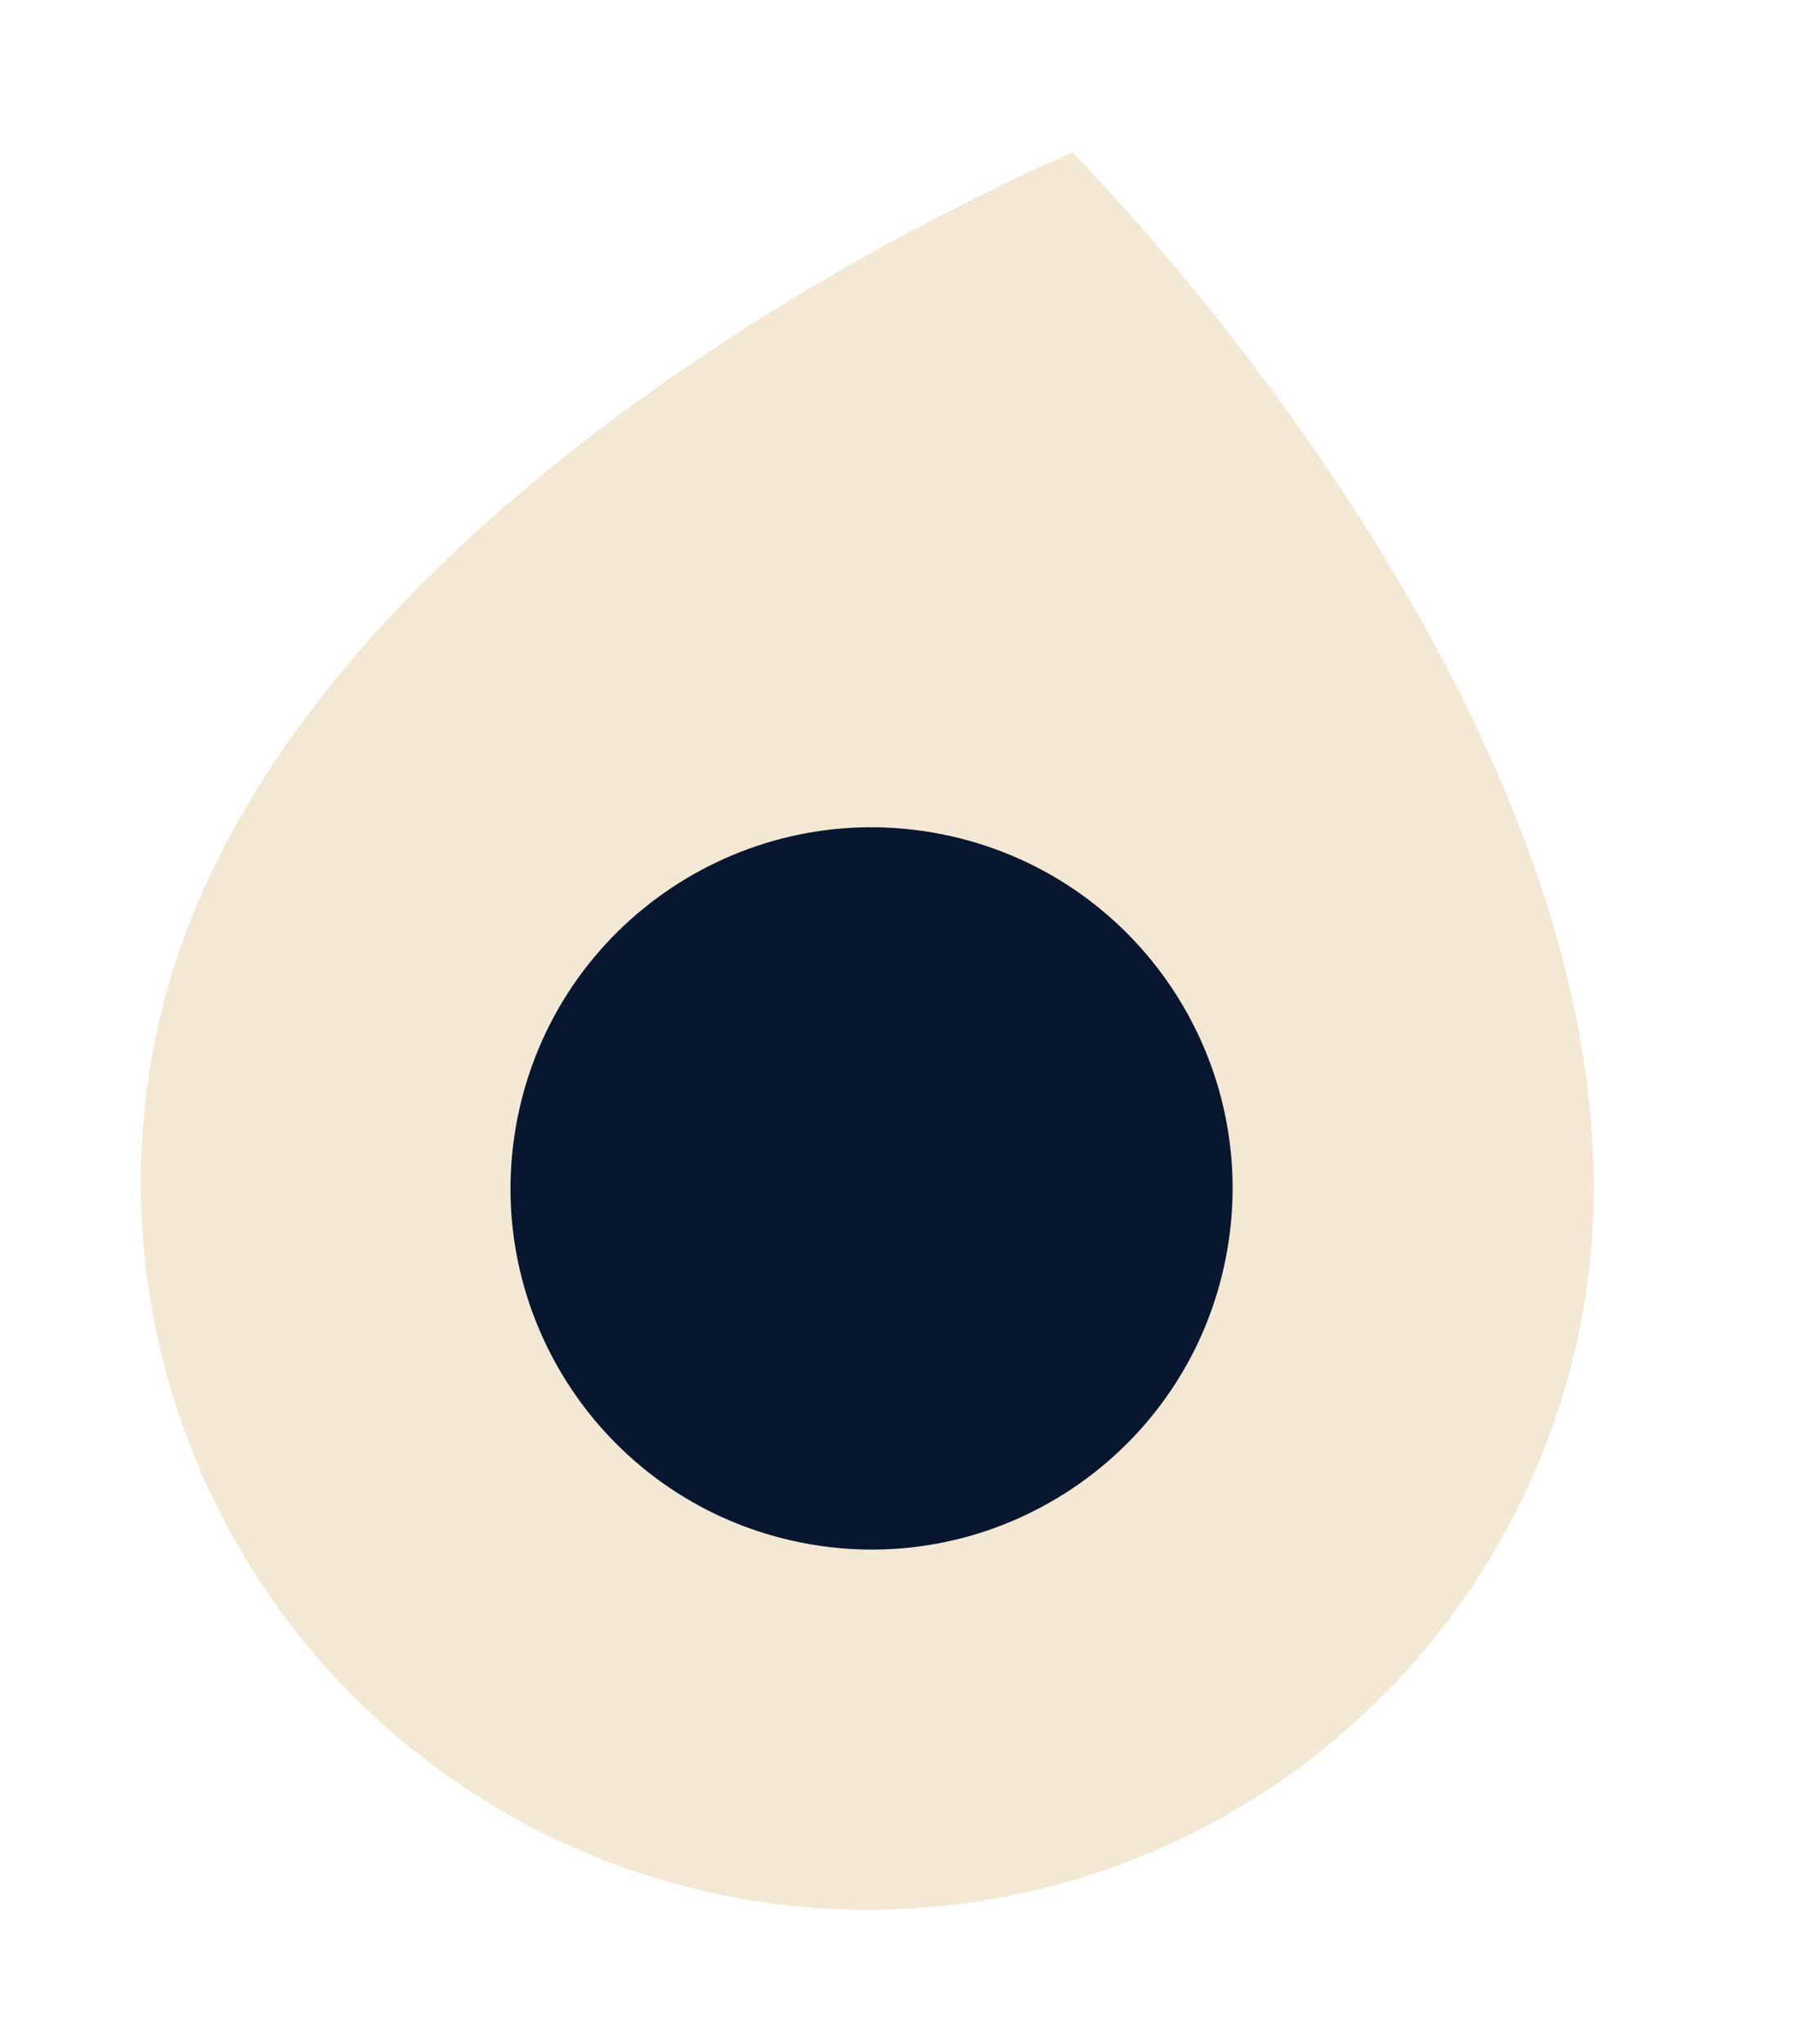
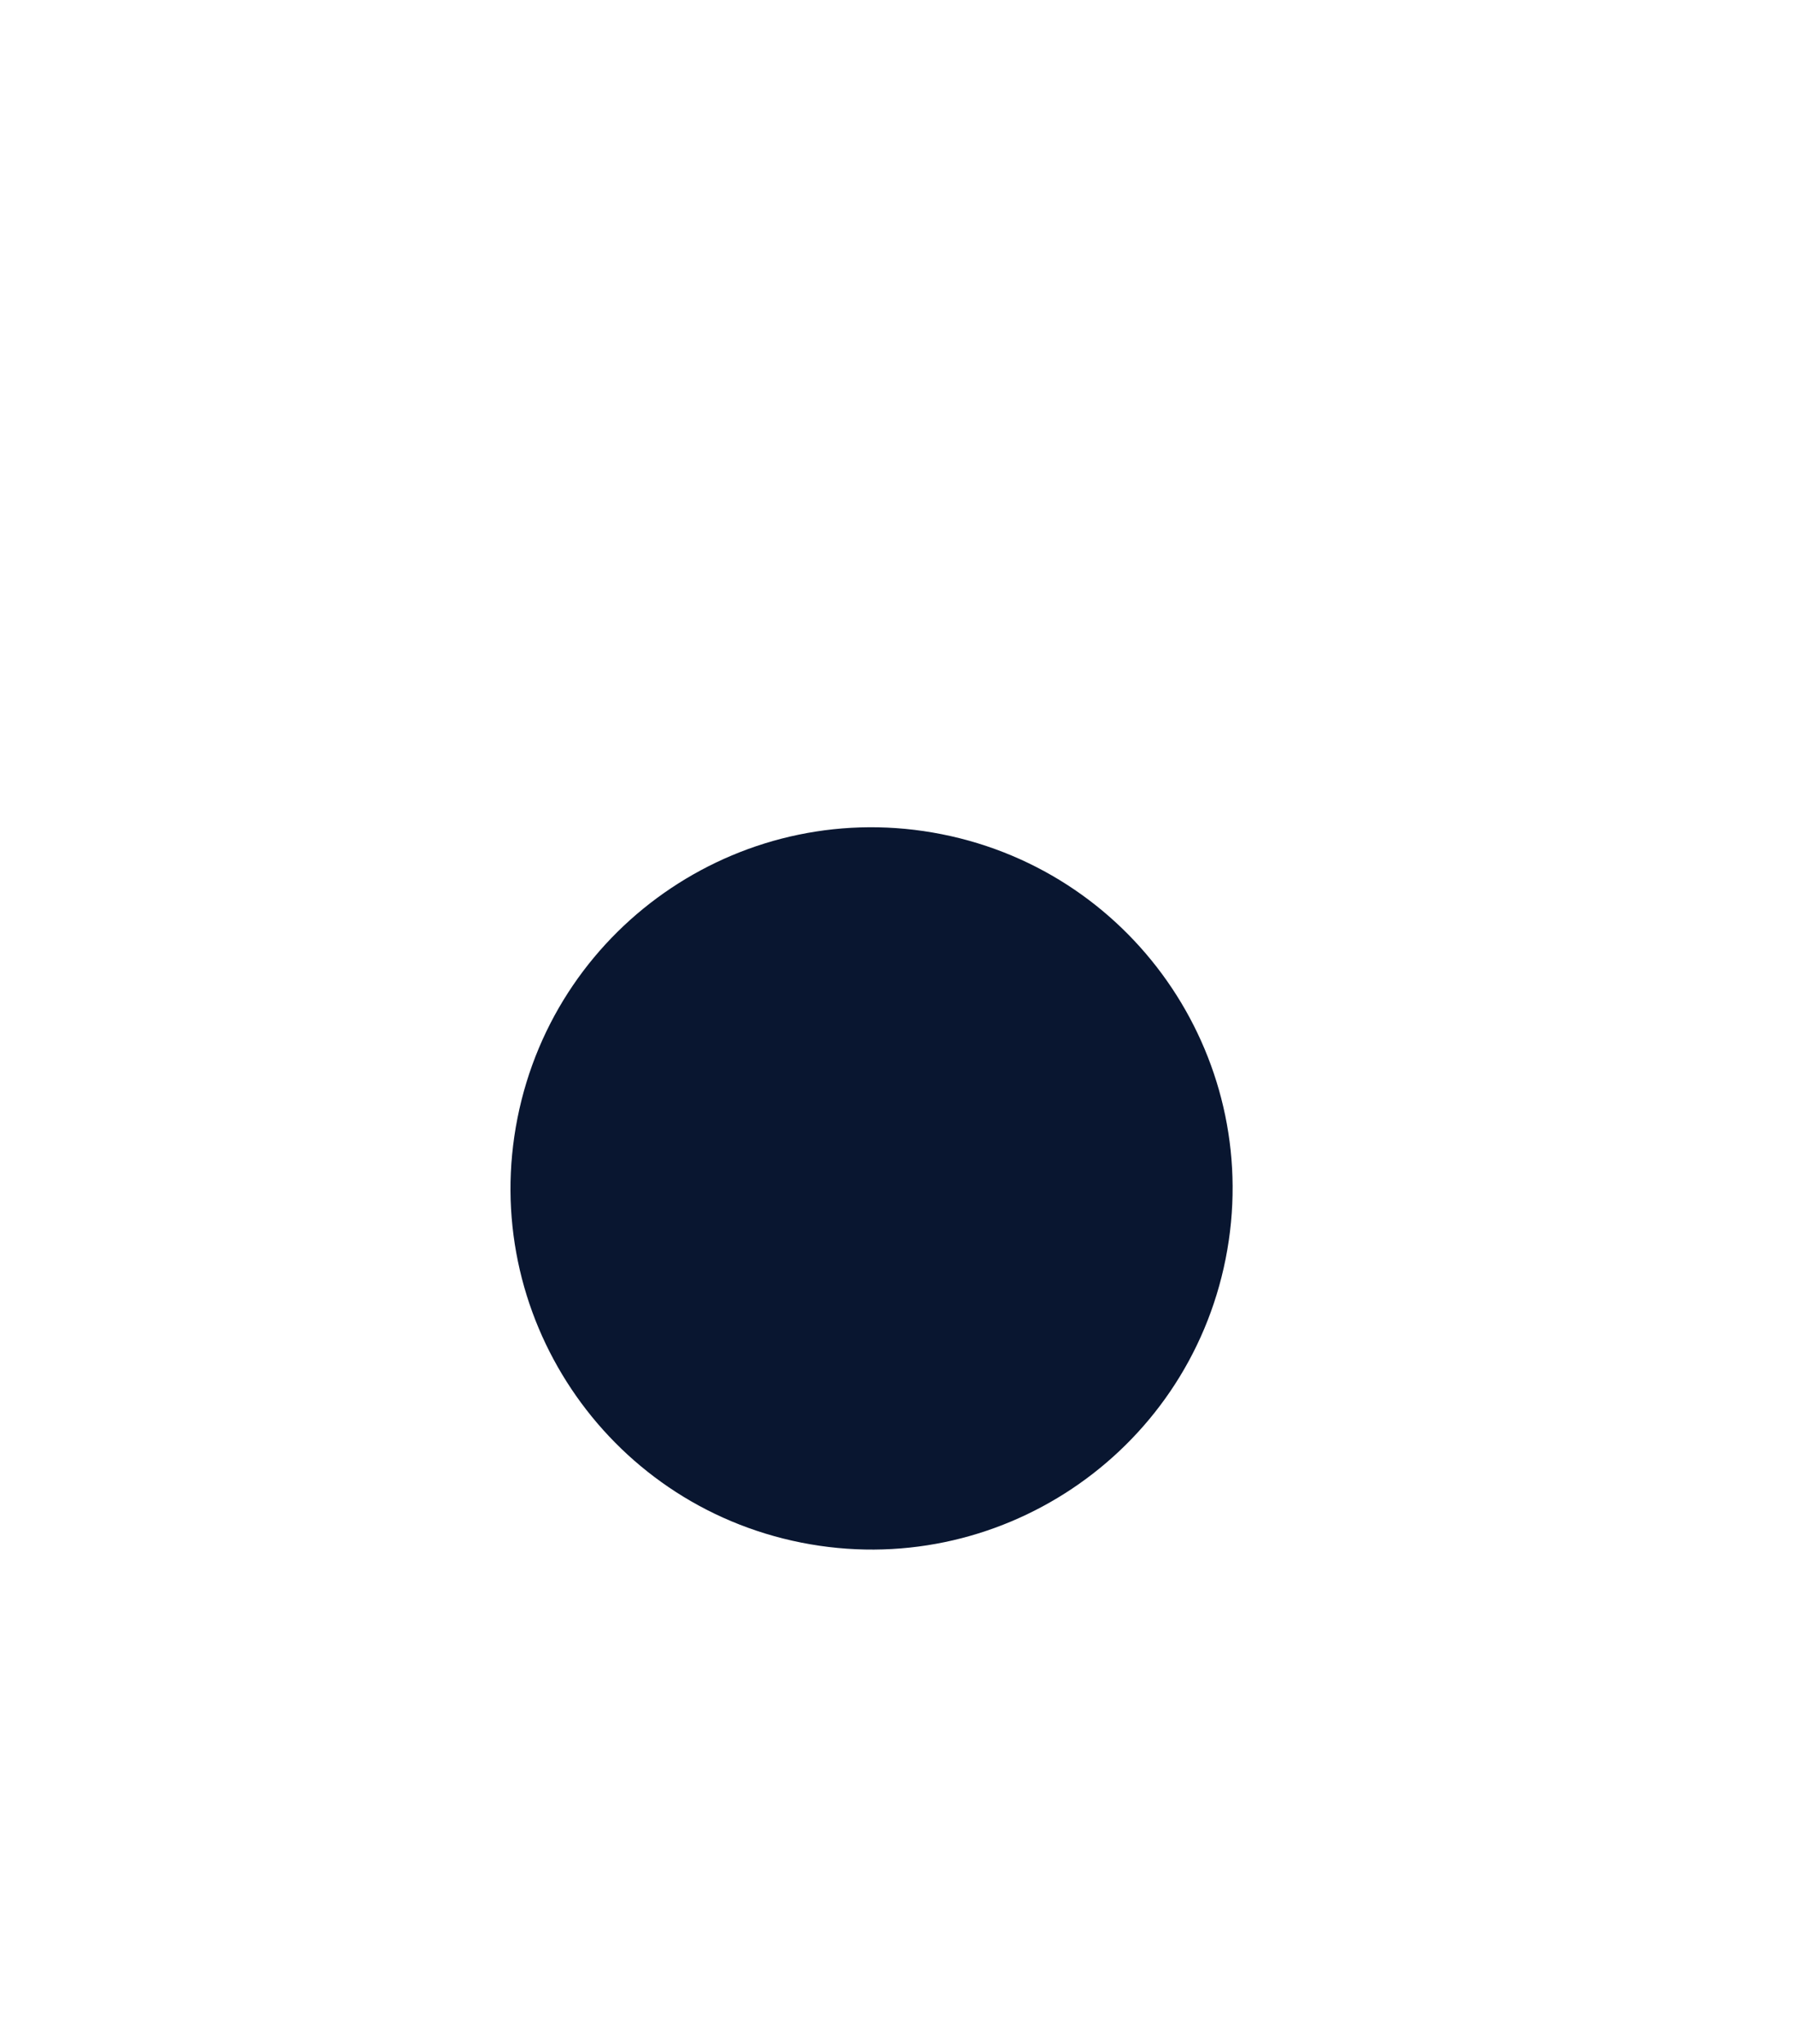
<svg xmlns="http://www.w3.org/2000/svg" width="130" height="148" viewBox="0 0 130 148" fill="none">
-   <path d="M11.214 75.363C19.201 35.207 77.676 11.054 77.676 11.054C77.676 11.054 122.461 55.742 114.475 95.899C111.752 109.592 103.7 121.643 92.092 129.4C80.484 137.157 66.27 139.985 52.577 137.261C38.884 134.538 26.833 126.487 19.076 114.879C11.319 103.271 8.491 89.057 11.214 75.363Z" fill="#F2E8D4" />
  <path d="M68.221 60.403C54.059 57.587 40.296 66.784 37.479 80.946C34.663 95.108 43.86 108.871 58.022 111.688C72.184 114.504 85.947 105.307 88.764 91.145C91.58 76.983 82.383 63.22 68.221 60.403Z" fill="#091630" />
</svg>